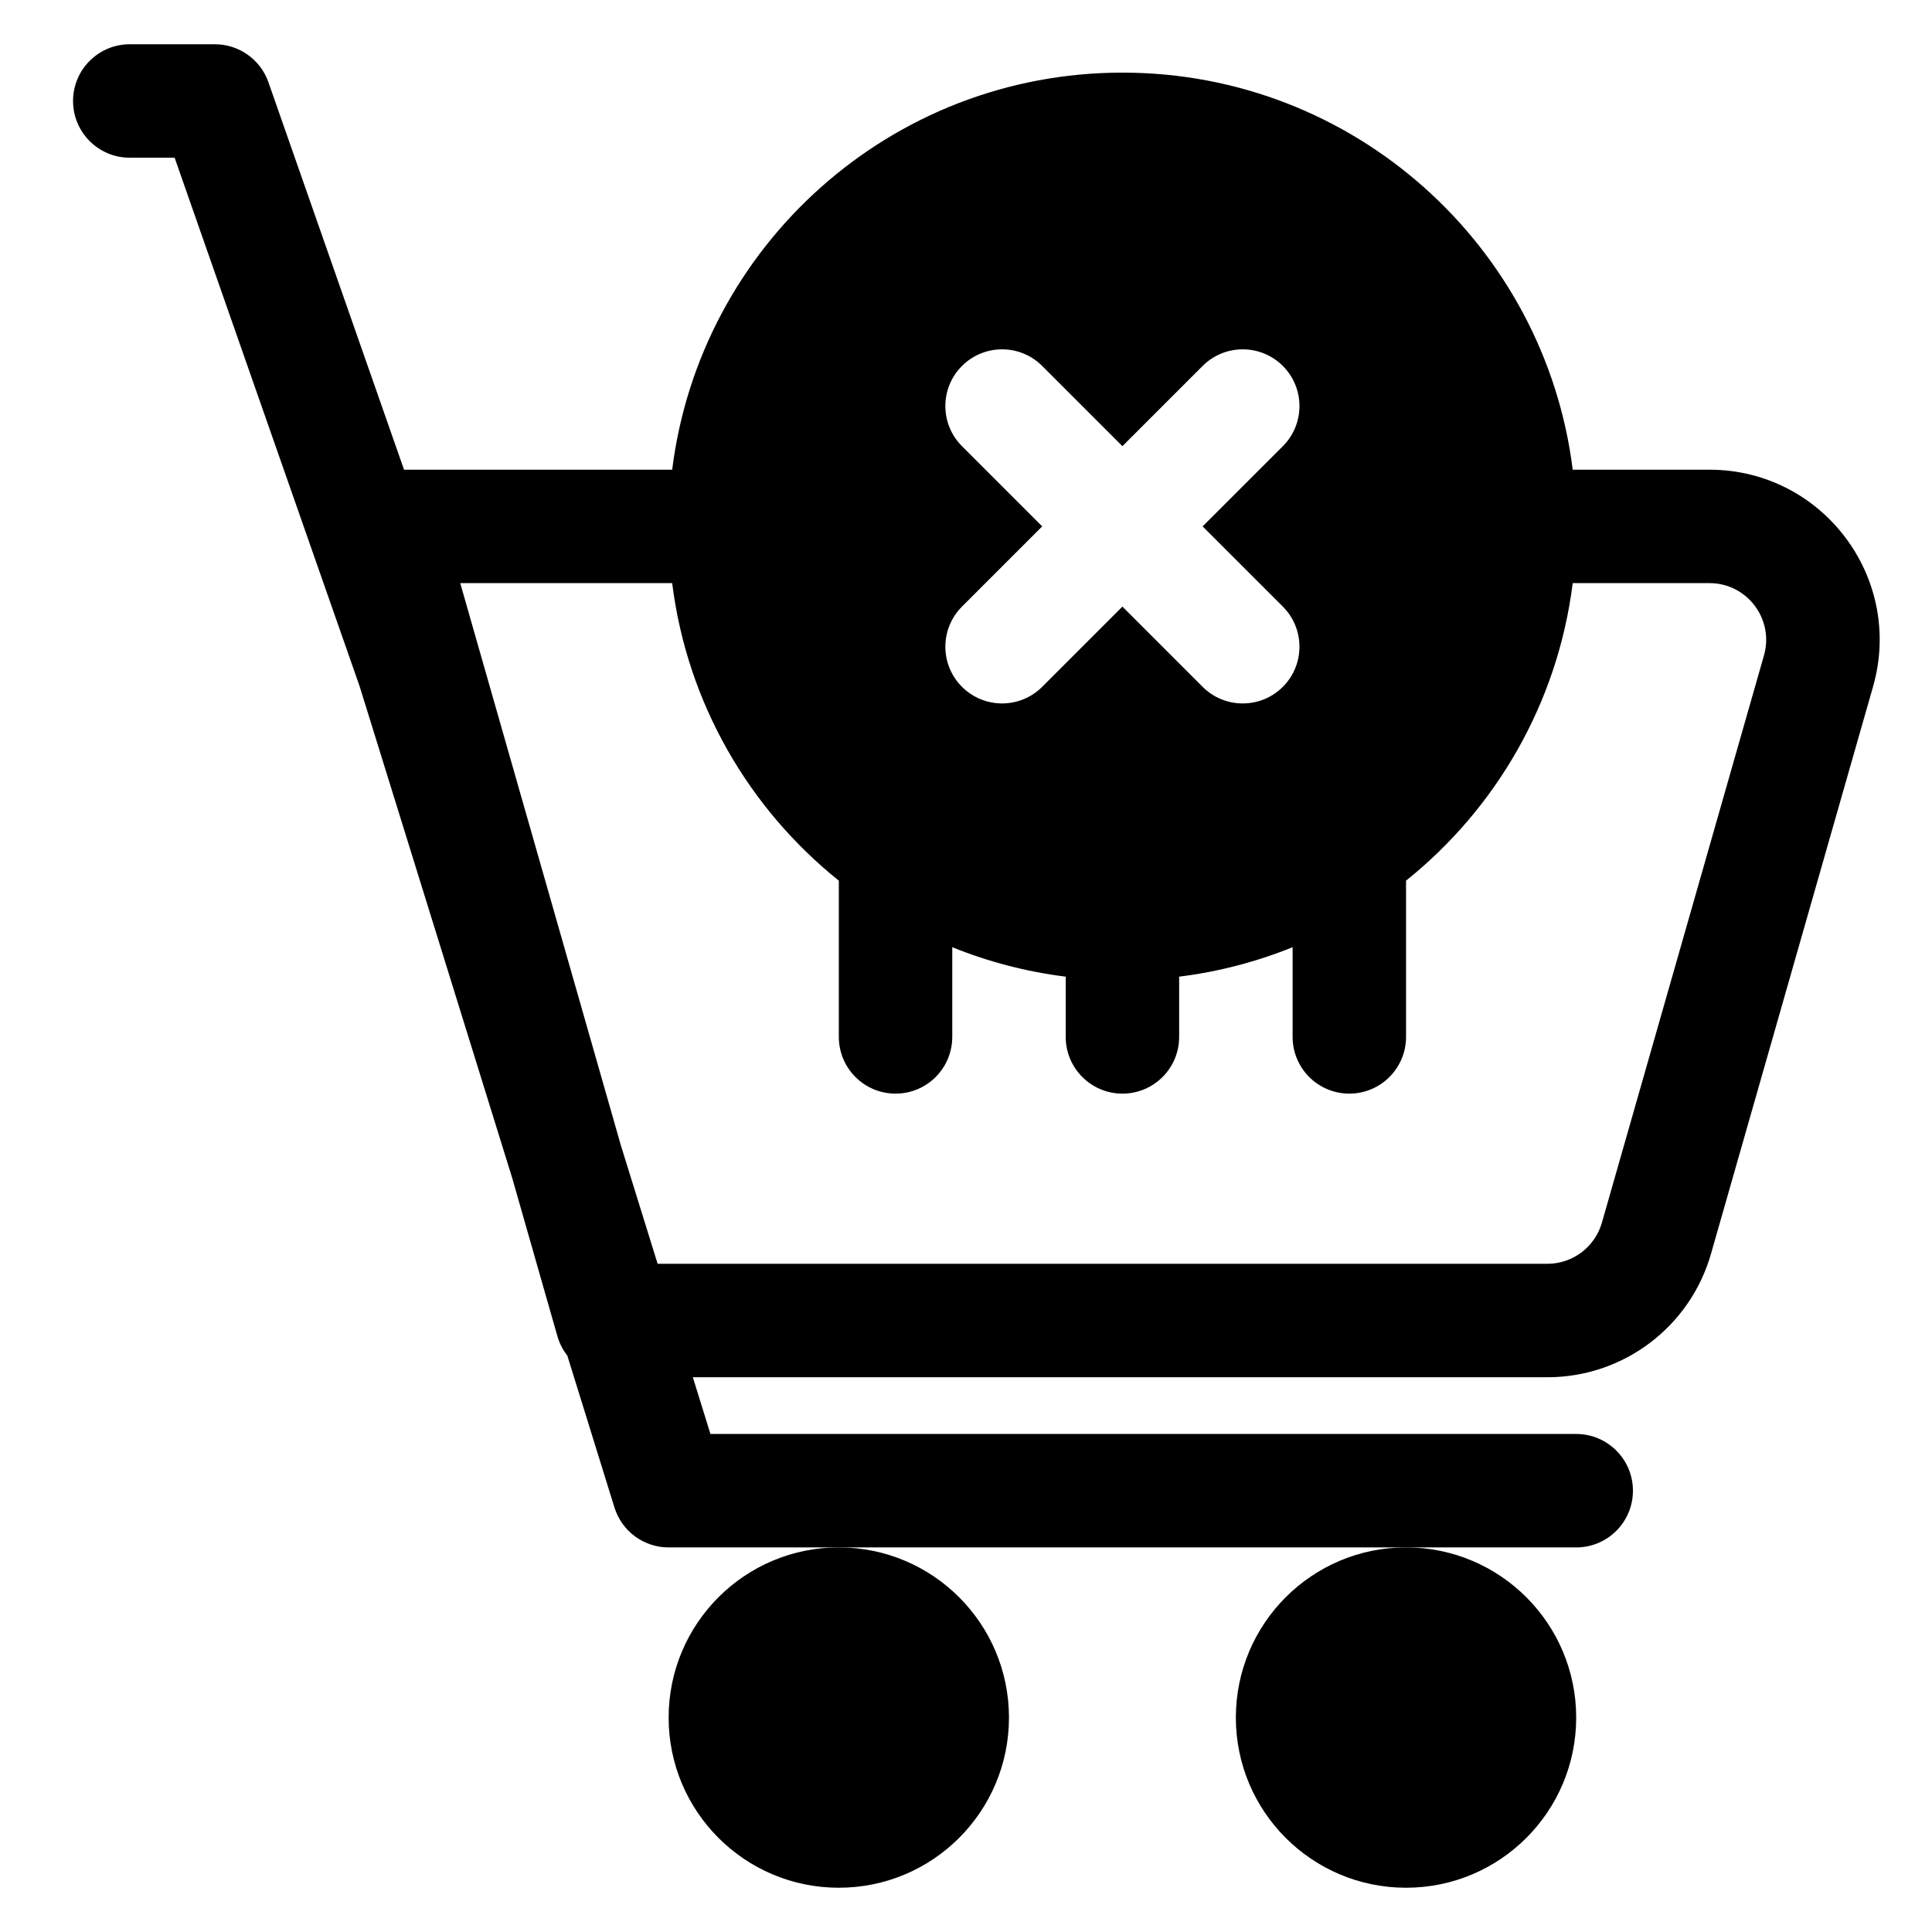
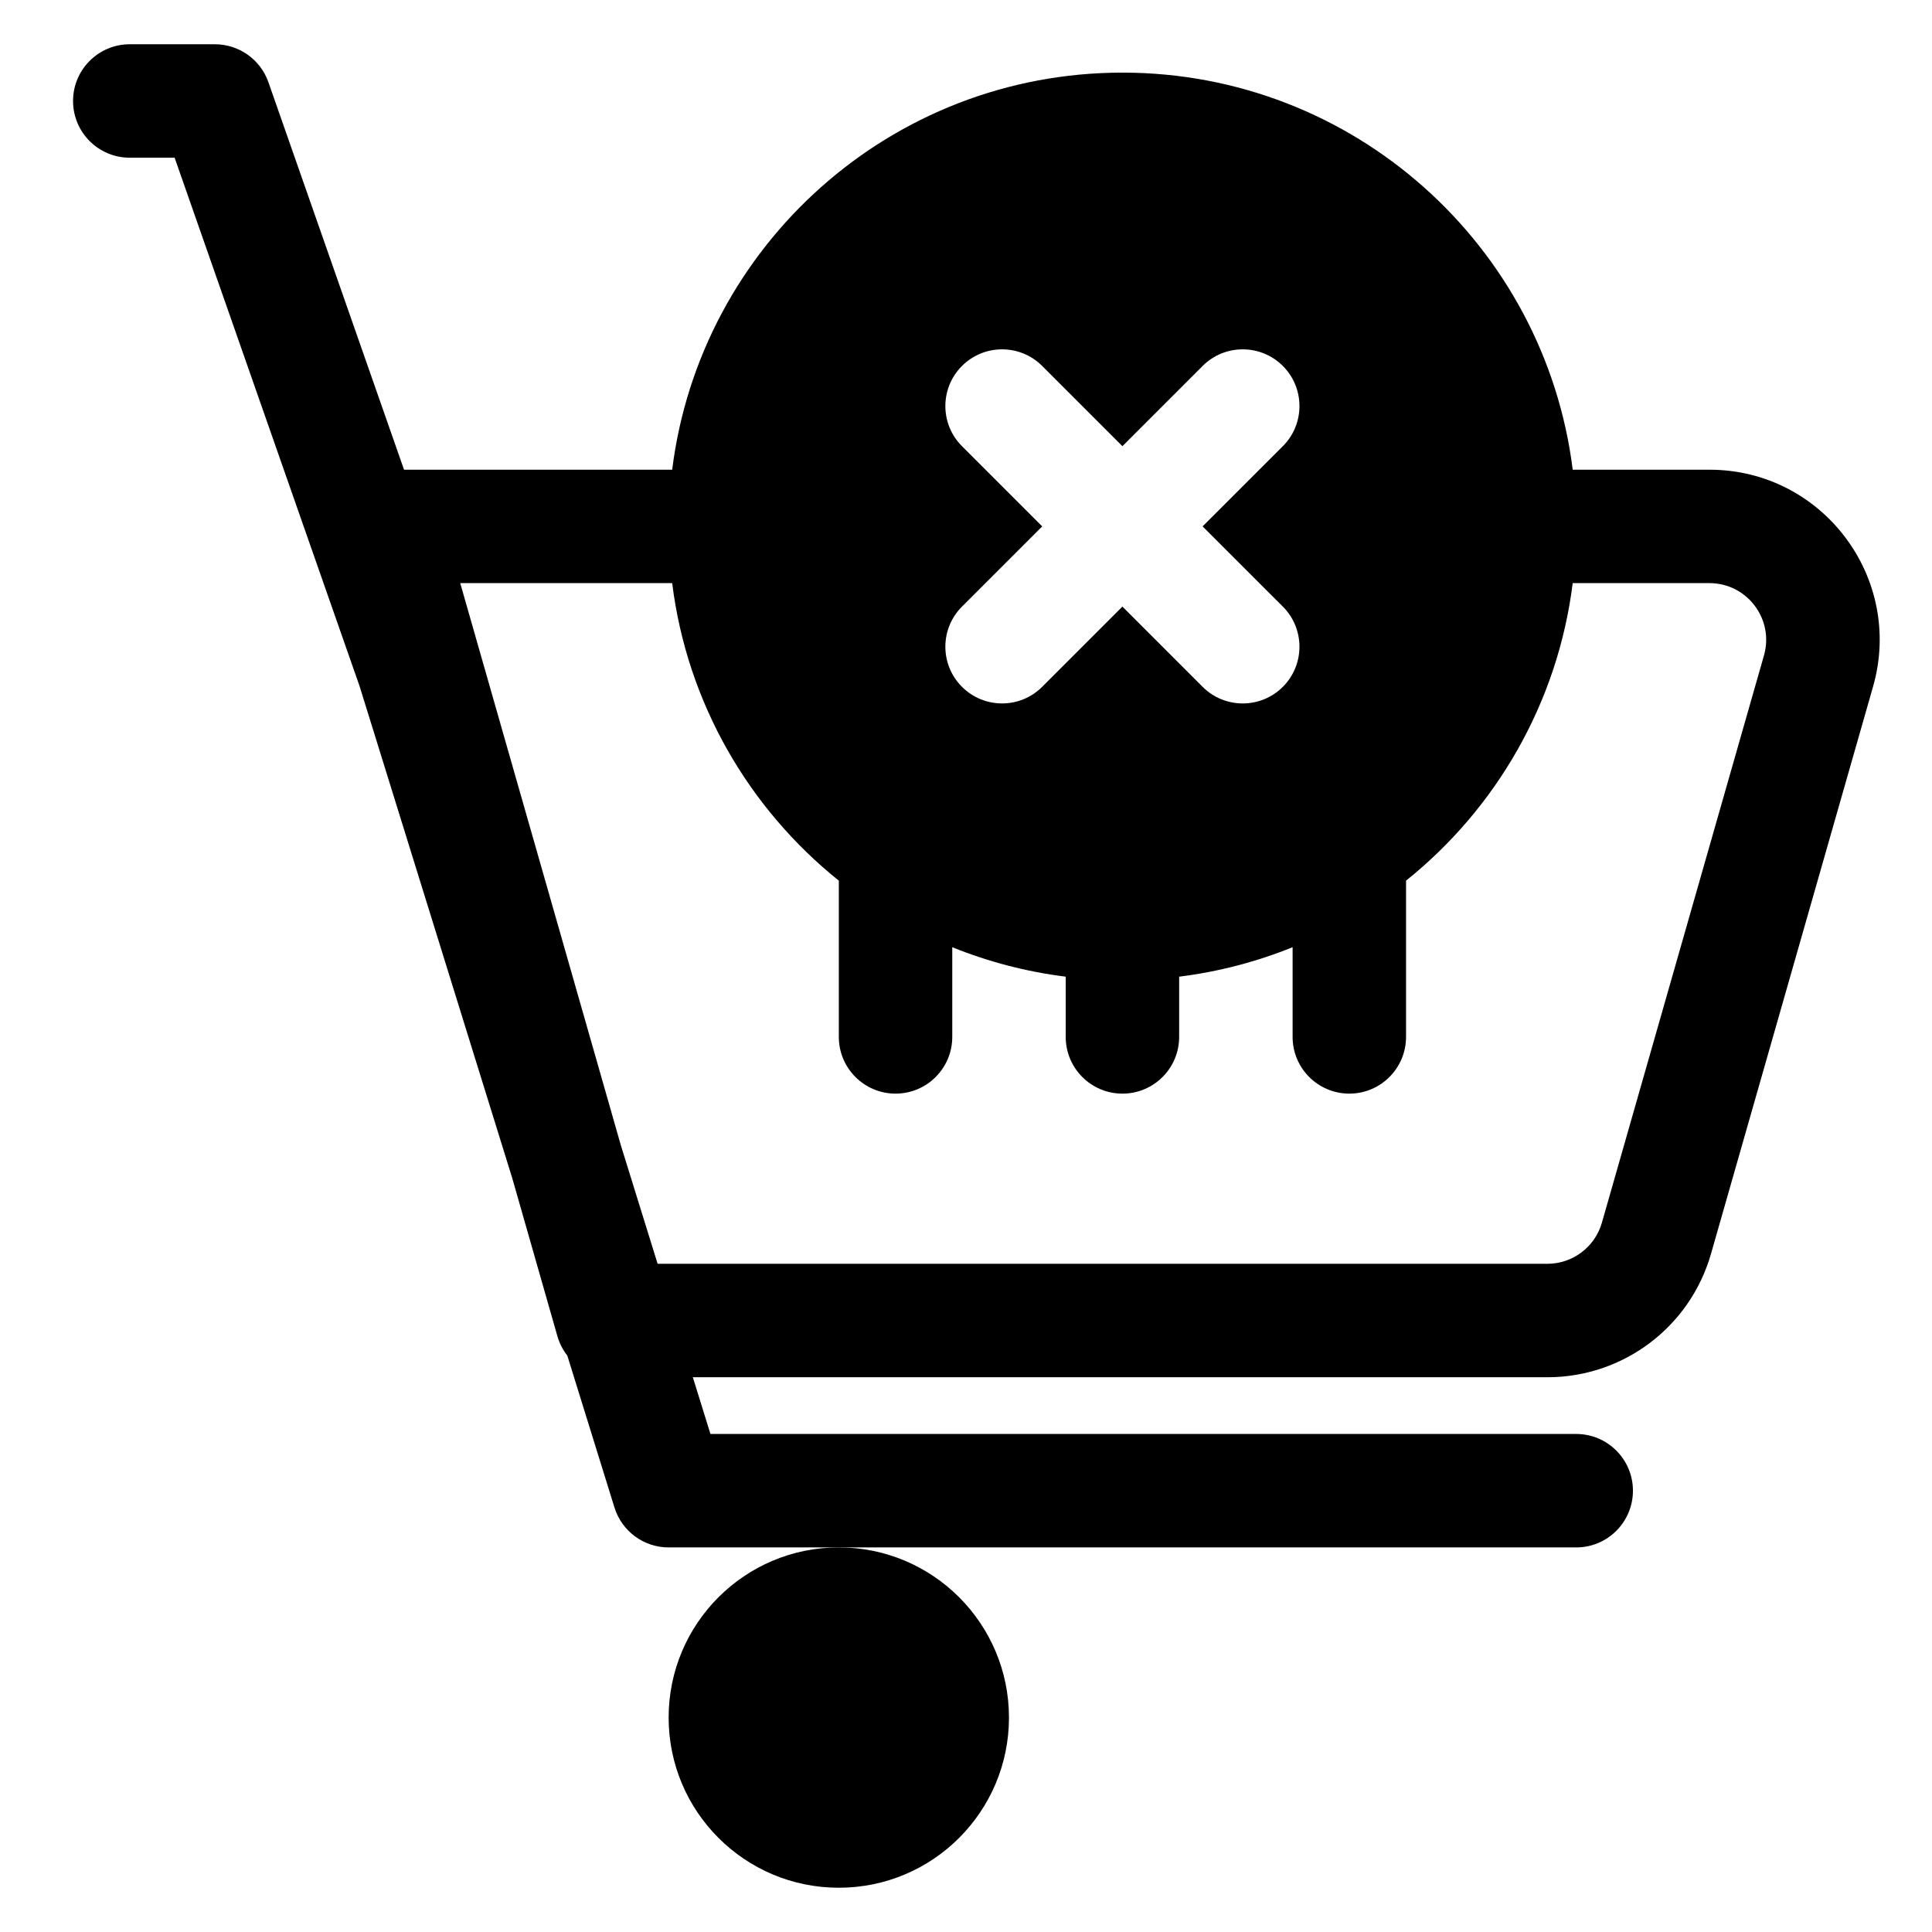
<svg xmlns="http://www.w3.org/2000/svg" fill="#000000" width="800px" height="800px" version="1.1" viewBox="144 144 512 512">
  <g>
    <path d="m178.39 155.73c-8.301 0-15.031 6.731-15.031 15.031 0 8.305 6.731 15.035 15.031 15.035h11.887l49 140 40.457 130.37 11.977 41.918c0.547 1.918 1.453 3.66 2.633 5.16l12.496 40.262c1.953 6.289 7.773 10.578 14.355 10.578h240.52c8.301 0 15.031-6.731 15.031-15.031 0-8.305-6.731-15.035-15.031-15.035h-229.44l-4.664-15.031h226.46c20.133 0 37.828-13.348 43.359-32.707l42.949-150.32c8.23-28.809-13.398-57.484-43.359-57.484h-36.234c-7.398-59.32-58.004-105.23-119.33-105.23s-111.93 45.906-119.32 105.23h-71.062l-35.938-102.68c-2.109-6.027-7.801-10.066-14.188-10.066zm143.74 142.8h-56.164l42.586 149.05 9.727 31.34h235.79c6.711 0 12.609-4.449 14.453-10.902l42.949-150.32c2.742-9.605-4.469-19.164-14.453-19.164h-36.234c-3.969 31.812-20.359 59.766-44.168 78.848v41.41c0 8.301-6.731 15.031-15.031 15.031s-15.031-6.731-15.031-15.031v-23.773c-9.48 3.836-19.562 6.5-30.066 7.809v15.965c0 8.301-6.727 15.031-15.031 15.031-8.301 0-15.031-6.731-15.031-15.031v-15.965c-10.5-1.309-20.582-3.973-30.066-7.809v23.773c0 8.301-6.727 15.031-15.031 15.031-8.301 0-15.031-6.731-15.031-15.031v-41.41c-23.805-19.082-40.199-47.035-44.164-78.848zm161.84-36.289c5.867-5.871 5.867-15.391 0-21.258-5.871-5.871-15.391-5.871-21.262 0l-21.258 21.258-21.258-21.258c-5.871-5.871-15.387-5.871-21.258 0-5.871 5.867-5.871 15.387 0 21.258l21.258 21.258-21.258 21.258c-5.871 5.871-5.871 15.387 0 21.258s15.387 5.871 21.258 0l21.258-21.258 21.258 21.262c5.871 5.867 15.391 5.867 21.262 0 5.867-5.875 5.867-15.391 0-21.262l-21.262-21.258z" fill-rule="evenodd" />
    <path d="m366.29 644.27c-24.906 0-45.094-20.191-45.094-45.094 0-24.906 20.188-45.098 45.094-45.098s45.098 20.191 45.098 45.098c0 24.902-20.191 45.094-45.098 45.094z" />
-     <path d="m516.61 644.27c-24.906 0-45.094-20.191-45.094-45.094 0-24.906 20.188-45.098 45.094-45.098s45.098 20.191 45.098 45.098c0 24.902-20.191 45.094-45.098 45.094z" />
  </g>
</svg>